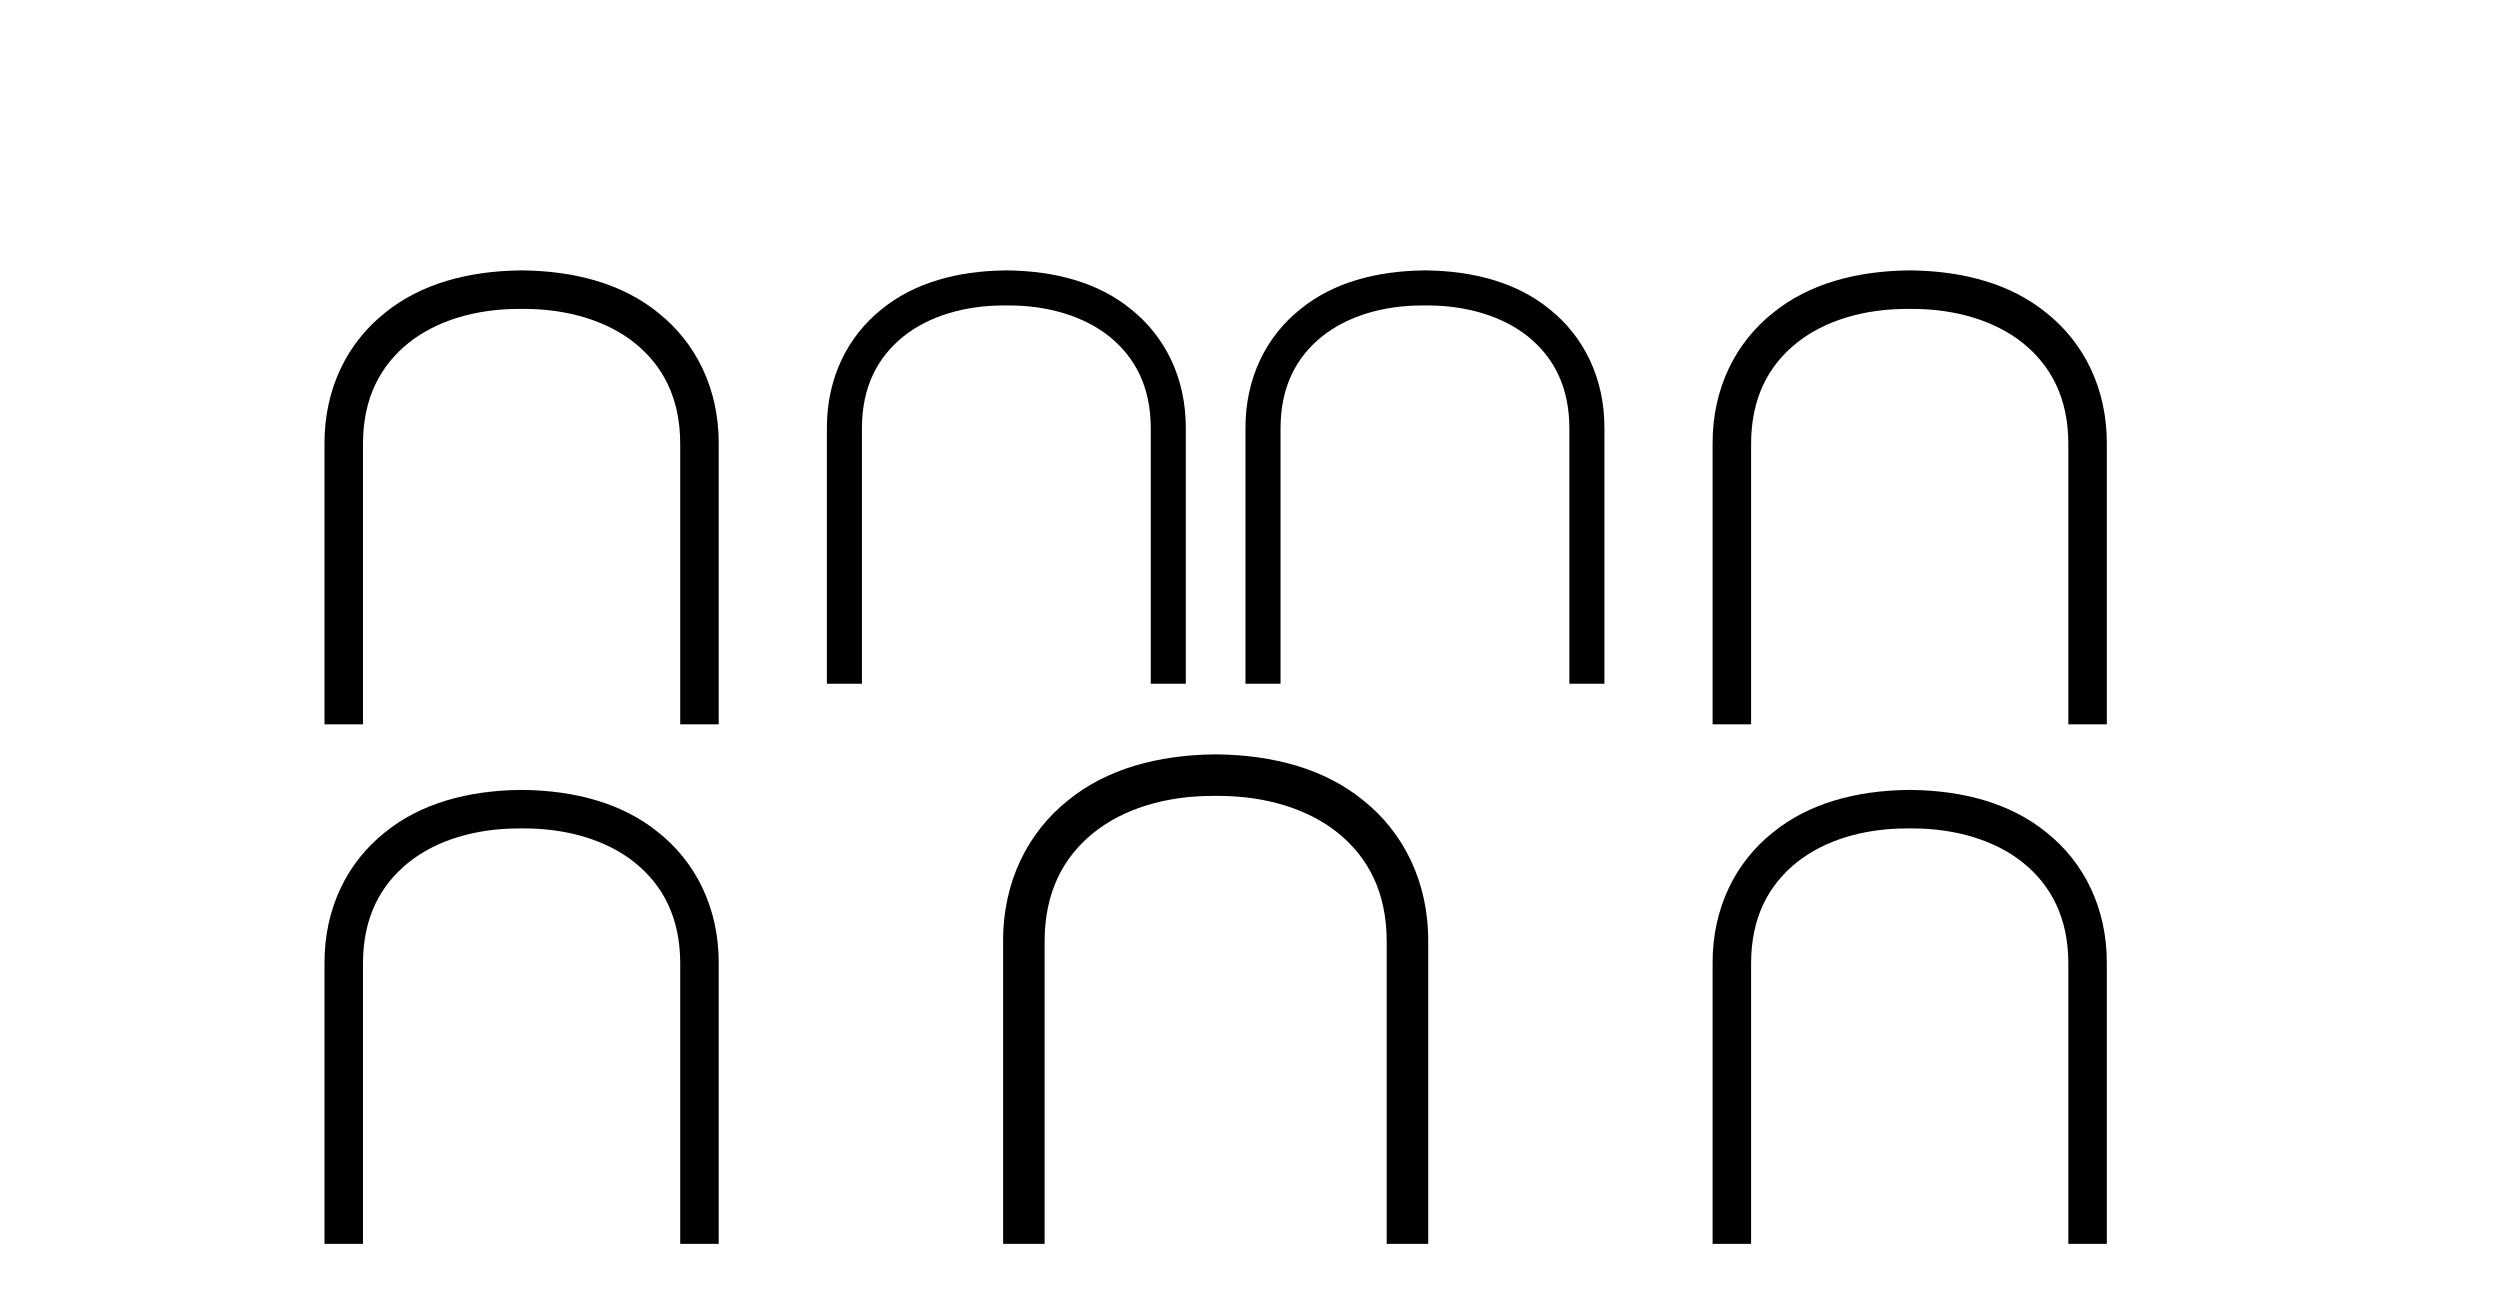
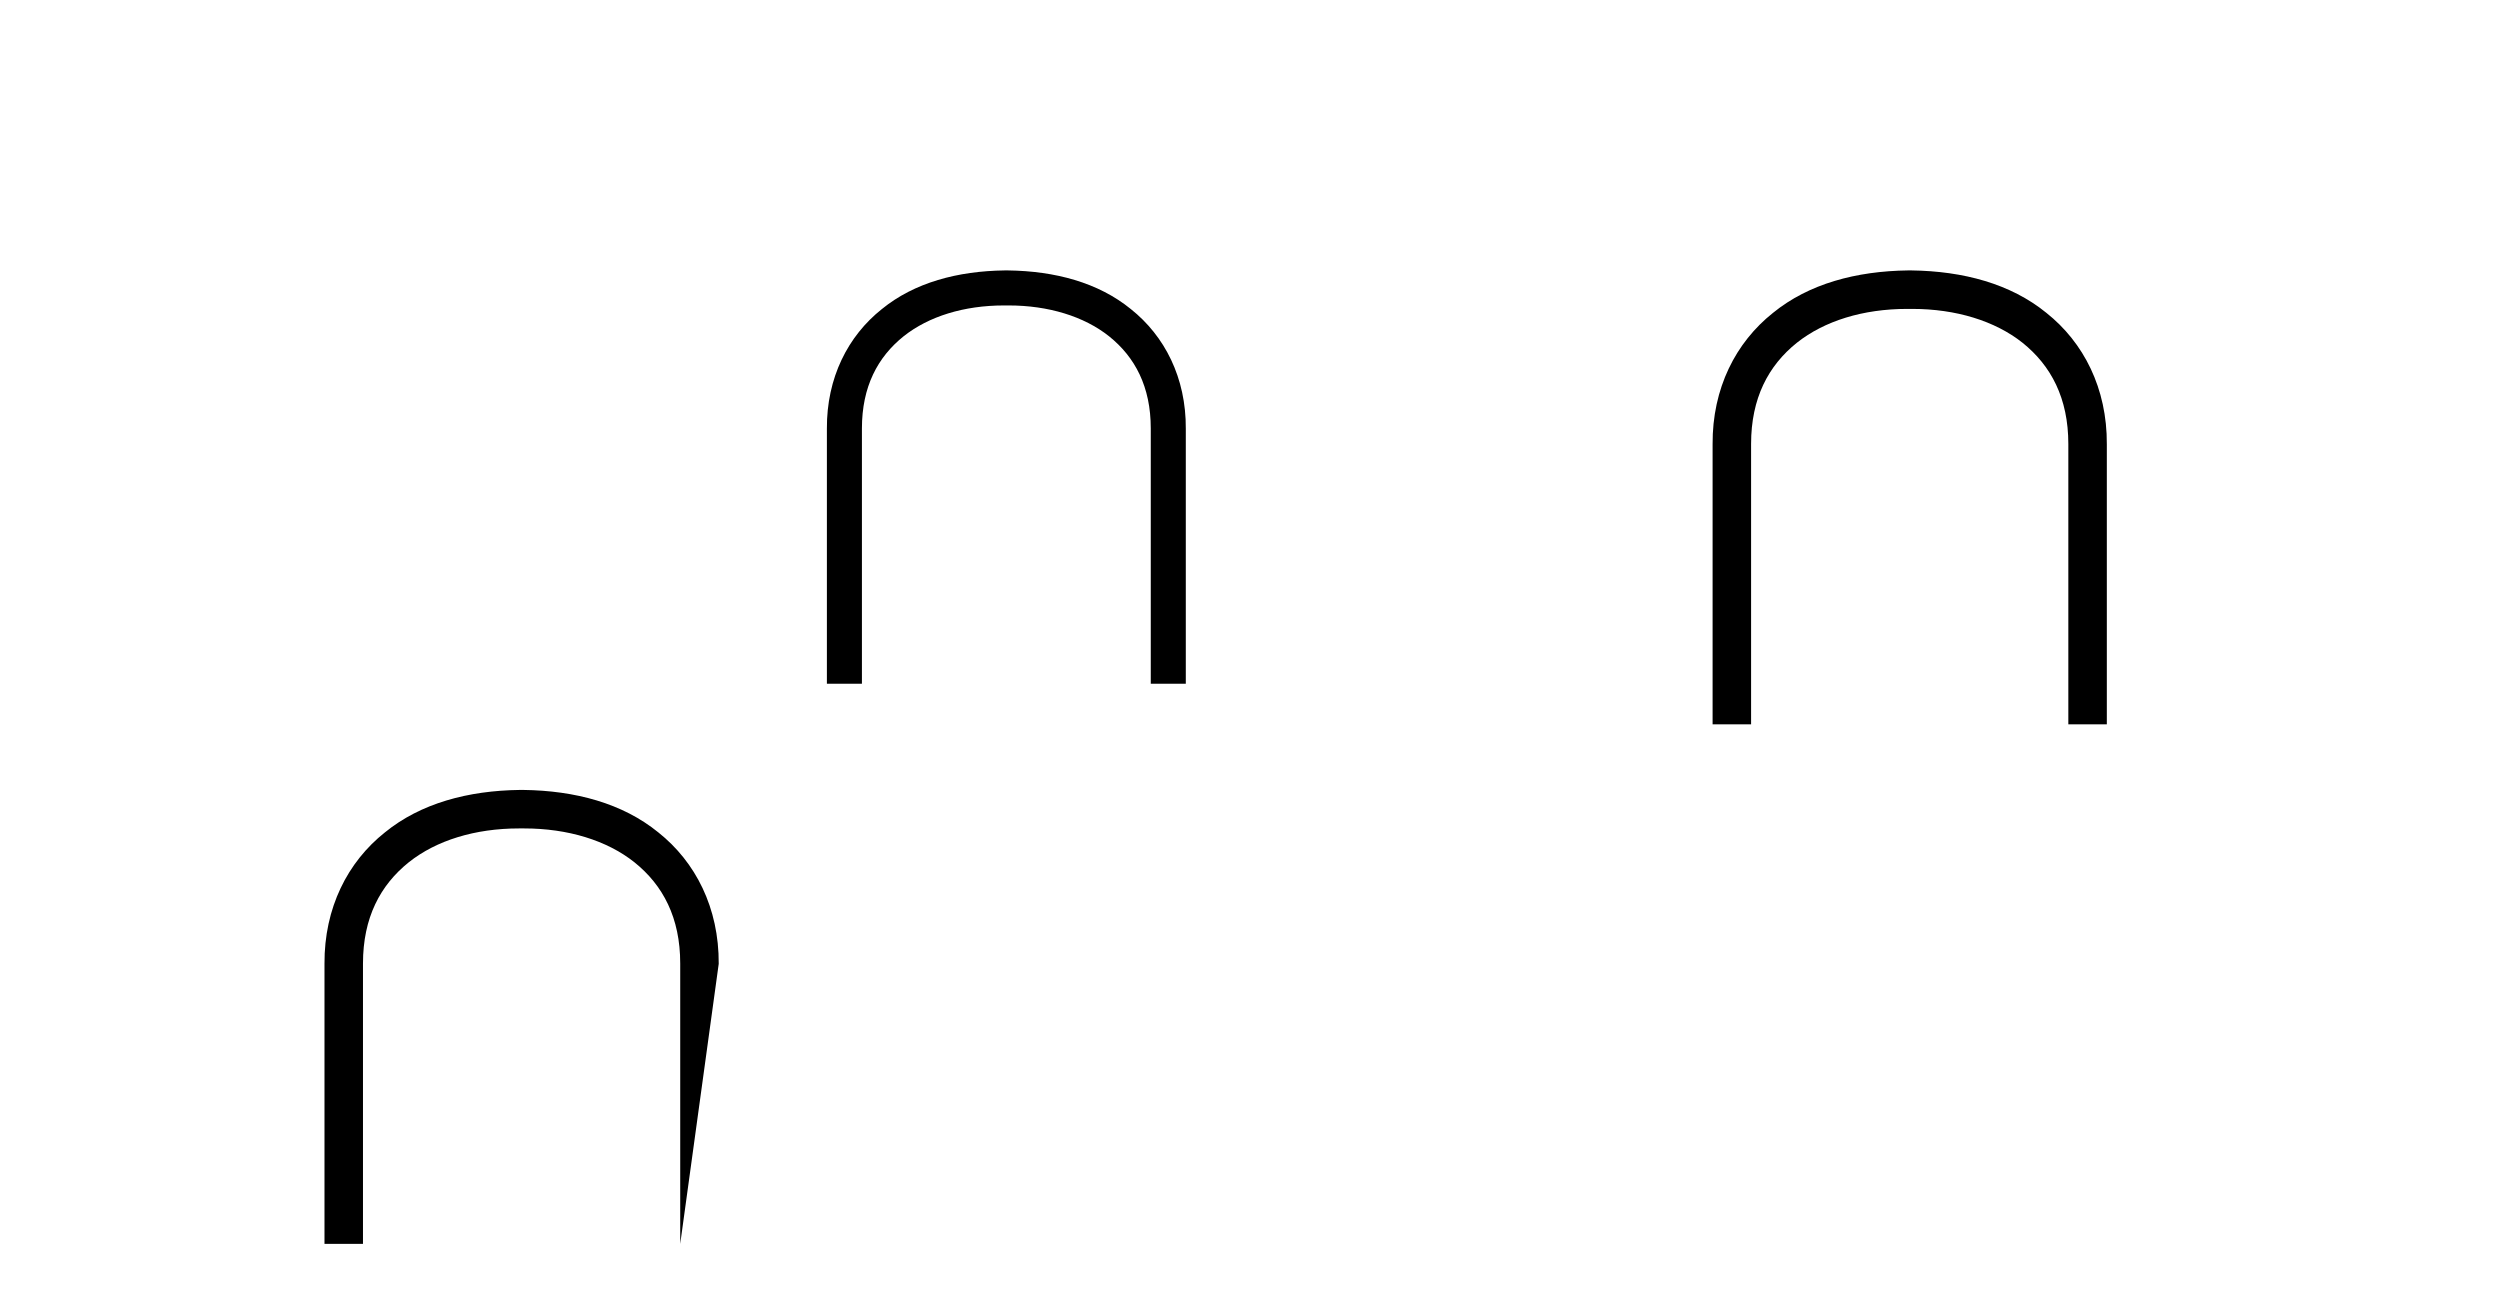
<svg xmlns="http://www.w3.org/2000/svg" width="78.0" height="41.0">
-   <path d="M 16.222 8.437 C 14.607 8.458 13.127 8.851 12.009 9.762 C 10.849 10.684 10.114 12.112 10.124 13.862 L 10.124 22.6 L 11.325 22.6 L 11.325 13.852 C 11.325 12.423 11.864 11.408 12.754 10.694 C 13.613 10.011 14.825 9.638 16.191 9.638 L 16.357 9.638 C 17.713 9.638 18.935 10.011 19.794 10.694 C 20.685 11.408 21.223 12.423 21.223 13.852 L 21.223 22.6 L 22.424 22.6 L 22.424 13.862 C 22.434 12.112 21.699 10.684 20.54 9.762 C 19.422 8.851 17.941 8.458 16.326 8.437 Z" style="fill:#000000;stroke:none" />
-   <path d="M 16.222 24.646 C 14.607 24.666 13.127 25.06 12.009 25.971 C 10.849 26.892 10.114 28.321 10.124 30.071 L 10.124 38.809 L 11.325 38.809 L 11.325 30.061 C 11.325 28.632 11.864 27.617 12.754 26.903 C 13.613 26.219 14.825 25.847 16.191 25.847 L 16.357 25.847 C 17.713 25.847 18.935 26.219 19.794 26.903 C 20.685 27.617 21.223 28.632 21.223 30.061 L 21.223 38.809 L 22.424 38.809 L 22.424 30.071 C 22.434 28.321 21.699 26.892 20.54 25.971 C 19.422 25.06 17.941 24.666 16.326 24.646 Z" style="fill:#000000;stroke:none" />
+   <path d="M 16.222 24.646 C 14.607 24.666 13.127 25.06 12.009 25.971 C 10.849 26.892 10.114 28.321 10.124 30.071 L 10.124 38.809 L 11.325 38.809 L 11.325 30.061 C 11.325 28.632 11.864 27.617 12.754 26.903 C 13.613 26.219 14.825 25.847 16.191 25.847 L 16.357 25.847 C 17.713 25.847 18.935 26.219 19.794 26.903 C 20.685 27.617 21.223 28.632 21.223 30.061 L 21.223 38.809 L 22.424 30.071 C 22.434 28.321 21.699 26.892 20.54 25.971 C 19.422 25.06 17.941 24.666 16.326 24.646 Z" style="fill:#000000;stroke:none" />
  <path d="M 31.351 8.437 C 29.88 8.456 28.532 8.814 27.514 9.643 C 26.459 10.482 25.789 11.783 25.799 13.376 L 25.799 21.332 L 26.892 21.332 L 26.892 13.367 C 26.892 12.066 27.382 11.142 28.193 10.492 C 28.976 9.87 30.078 9.53 31.323 9.53 L 31.473 9.53 C 32.708 9.53 33.821 9.87 34.603 10.492 C 35.414 11.142 35.904 12.066 35.904 13.367 L 35.904 21.332 L 36.997 21.332 L 36.997 13.376 C 37.007 11.783 36.337 10.482 35.282 9.643 C 34.264 8.814 32.916 8.456 31.445 8.437 Z" style="fill:#000000;stroke:none" />
-   <path d="M 44.412 8.437 C 42.941 8.456 41.593 8.814 40.575 9.643 C 39.519 10.482 38.85 11.783 38.859 13.376 L 38.859 21.332 L 39.953 21.332 L 39.953 13.367 C 39.953 12.066 40.443 11.142 41.254 10.492 C 42.036 9.87 43.139 9.53 44.383 9.53 L 44.534 9.53 C 45.769 9.53 46.881 9.87 47.664 10.492 C 48.474 11.142 48.964 12.066 48.964 13.367 L 48.964 21.332 L 50.058 21.332 L 50.058 13.376 C 50.067 11.783 49.398 10.482 48.342 9.643 C 47.324 8.814 45.976 8.456 44.506 8.437 Z" style="fill:#000000;stroke:none" />
-   <path d="M 37.873 23.537 C 36.131 23.56 34.535 23.984 33.329 24.966 C 32.079 25.96 31.286 27.5 31.297 29.387 L 31.297 38.809 L 32.592 38.809 L 32.592 29.376 C 32.592 27.835 33.173 26.741 34.133 25.971 C 35.059 25.234 36.365 24.832 37.839 24.832 L 38.018 24.832 C 39.48 24.832 40.797 25.234 41.724 25.971 C 42.684 26.741 43.265 27.835 43.265 29.376 L 43.265 38.809 L 44.56 38.809 L 44.56 29.387 C 44.571 27.5 43.778 25.96 42.528 24.966 C 41.322 23.984 39.726 23.56 37.984 23.537 Z" style="fill:#000000;stroke:none" />
  <path d="M 59.531 8.437 C 57.916 8.458 56.435 8.851 55.317 9.762 C 54.157 10.684 53.422 12.112 53.433 13.862 L 53.433 22.6 L 54.634 22.6 L 54.634 13.852 C 54.634 12.423 55.172 11.408 56.062 10.694 C 56.922 10.011 58.133 9.638 59.5 9.638 L 59.665 9.638 C 61.022 9.638 62.243 10.011 63.103 10.694 C 63.993 11.408 64.532 12.423 64.532 13.852 L 64.532 22.6 L 65.733 22.6 L 65.733 13.862 C 65.743 12.112 65.008 10.684 63.848 9.762 C 62.73 8.851 61.249 8.458 59.634 8.437 Z" style="fill:#000000;stroke:none" />
-   <path d="M 59.531 24.646 C 57.916 24.666 56.435 25.06 55.317 25.971 C 54.157 26.892 53.422 28.321 53.433 30.071 L 53.433 38.809 L 54.634 38.809 L 54.634 30.061 C 54.634 28.632 55.172 27.617 56.062 26.903 C 56.922 26.219 58.133 25.847 59.5 25.847 L 59.665 25.847 C 61.022 25.847 62.243 26.219 63.103 26.903 C 63.993 27.617 64.532 28.632 64.532 30.061 L 64.532 38.809 L 65.733 38.809 L 65.733 30.071 C 65.743 28.321 65.008 26.892 63.848 25.971 C 62.73 25.06 61.249 24.666 59.634 24.646 Z" style="fill:#000000;stroke:none" />
</svg>